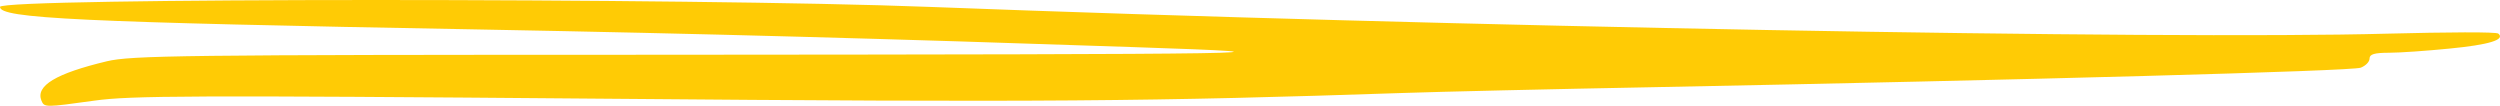
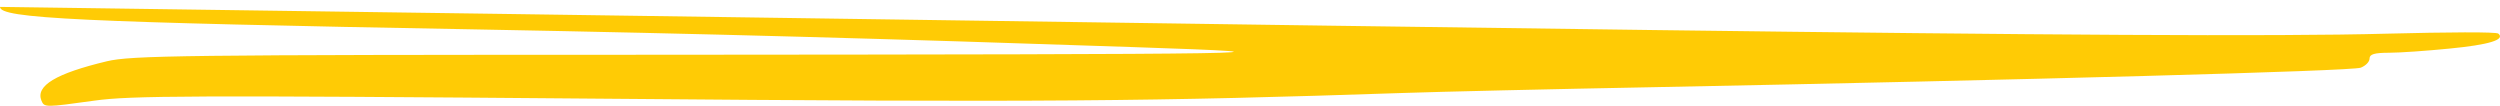
<svg xmlns="http://www.w3.org/2000/svg" width="260" height="11" fill="none">
-   <path fill-rule="evenodd" clip-rule="evenodd" d="M4.31 10.469c-.624-1.55 1.495-2.826 6.806-4.097 2.53-.598 7.59-.677 56.921-.677 64.68-.042 70.073-.12 49.786-.798-25.72-.877-44.349-1.392-68.037-1.833C7.967 2.308 0 1.91 0 .717c0-.956 71.98-.956 96.664 0C150.765 2.786 224.732 4.14 248.3 3.5c6.182-.157 11.368-.2 11.532 0 .745.636-.996 1.156-5.06 1.55-2.365.237-5.185.436-6.308.436-1.533 0-2.031.158-2.031.599 0 .357-.416.756-.915.955-.953.358-34.765 1.271-73.556 2.028-10.705.2-22.402.478-25.928.598-26.054.877-37.755.993-83.308.599-42.772-.358-49.206-.32-52.897.2-5.142.714-5.229.714-5.519 0v.004Z" fill="#ffcb05" />
+   <path fill-rule="evenodd" clip-rule="evenodd" d="M4.31 10.469c-.624-1.55 1.495-2.826 6.806-4.097 2.53-.598 7.59-.677 56.921-.677 64.68-.042 70.073-.12 49.786-.798-25.72-.877-44.349-1.392-68.037-1.833C7.967 2.308 0 1.91 0 .717C150.765 2.786 224.732 4.14 248.3 3.5c6.182-.157 11.368-.2 11.532 0 .745.636-.996 1.156-5.06 1.55-2.365.237-5.185.436-6.308.436-1.533 0-2.031.158-2.031.599 0 .357-.416.756-.915.955-.953.358-34.765 1.271-73.556 2.028-10.705.2-22.402.478-25.928.598-26.054.877-37.755.993-83.308.599-42.772-.358-49.206-.32-52.897.2-5.142.714-5.229.714-5.519 0v.004Z" fill="#ffcb05" />
</svg>